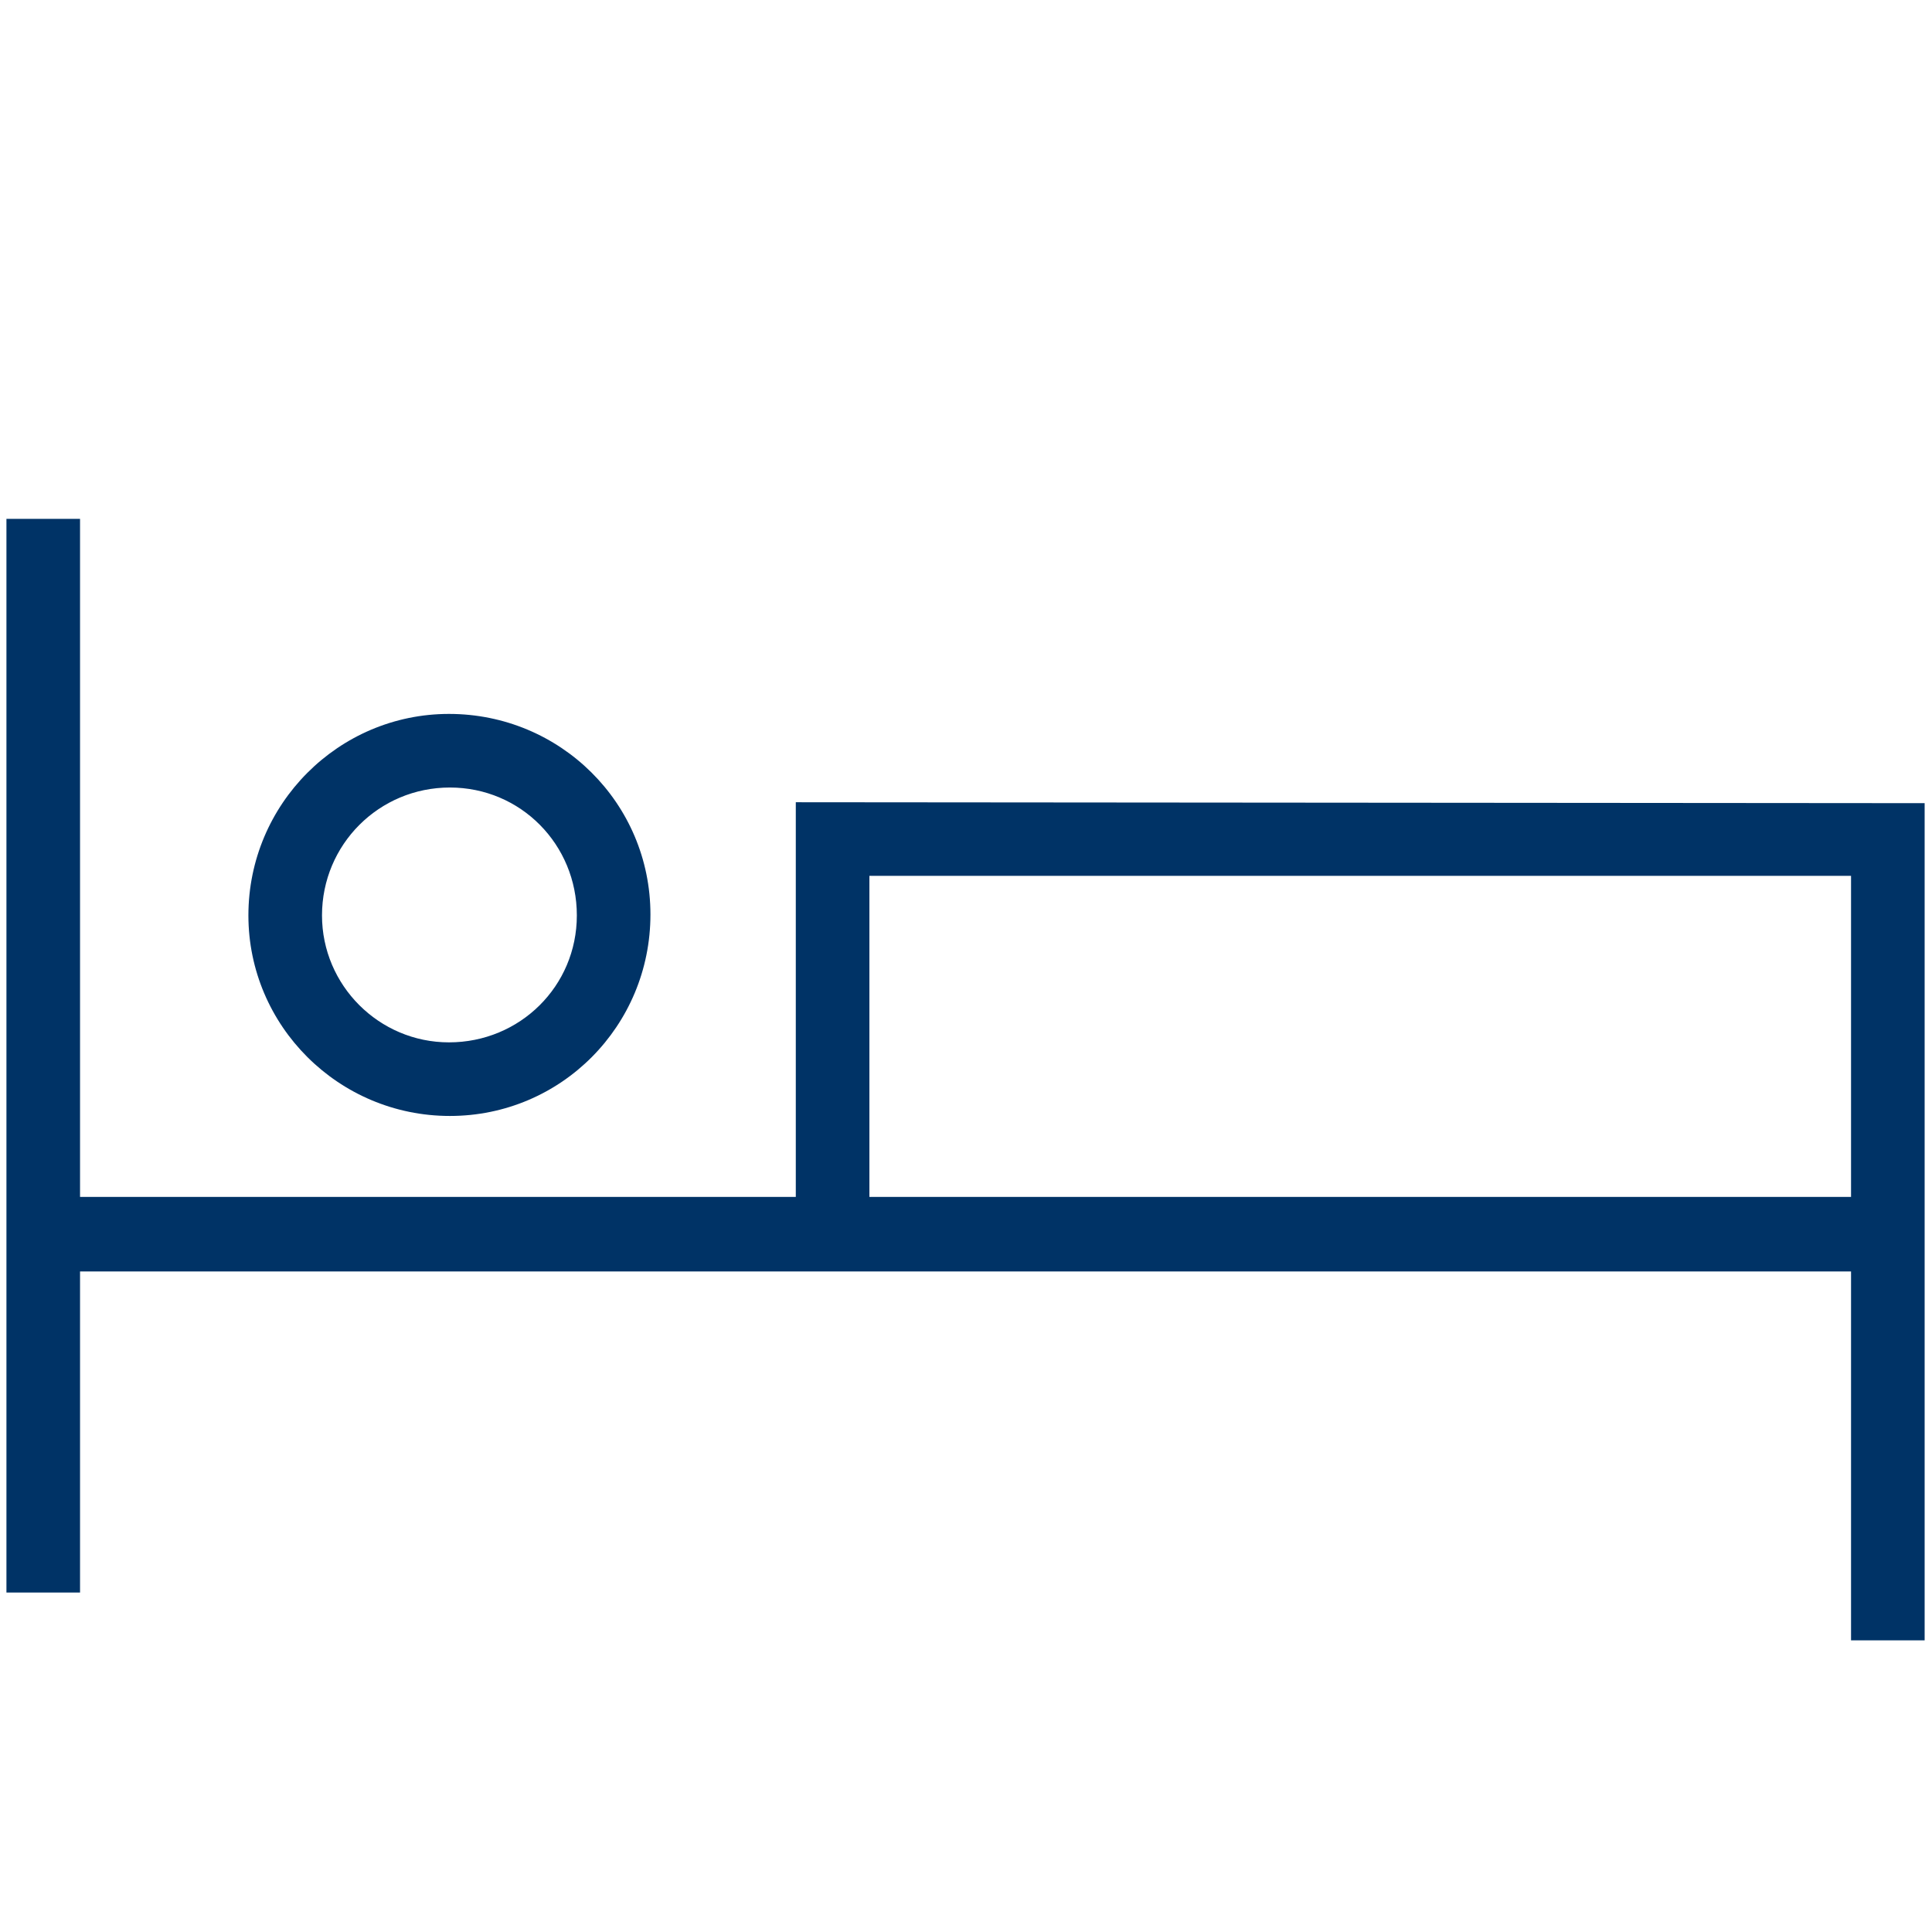
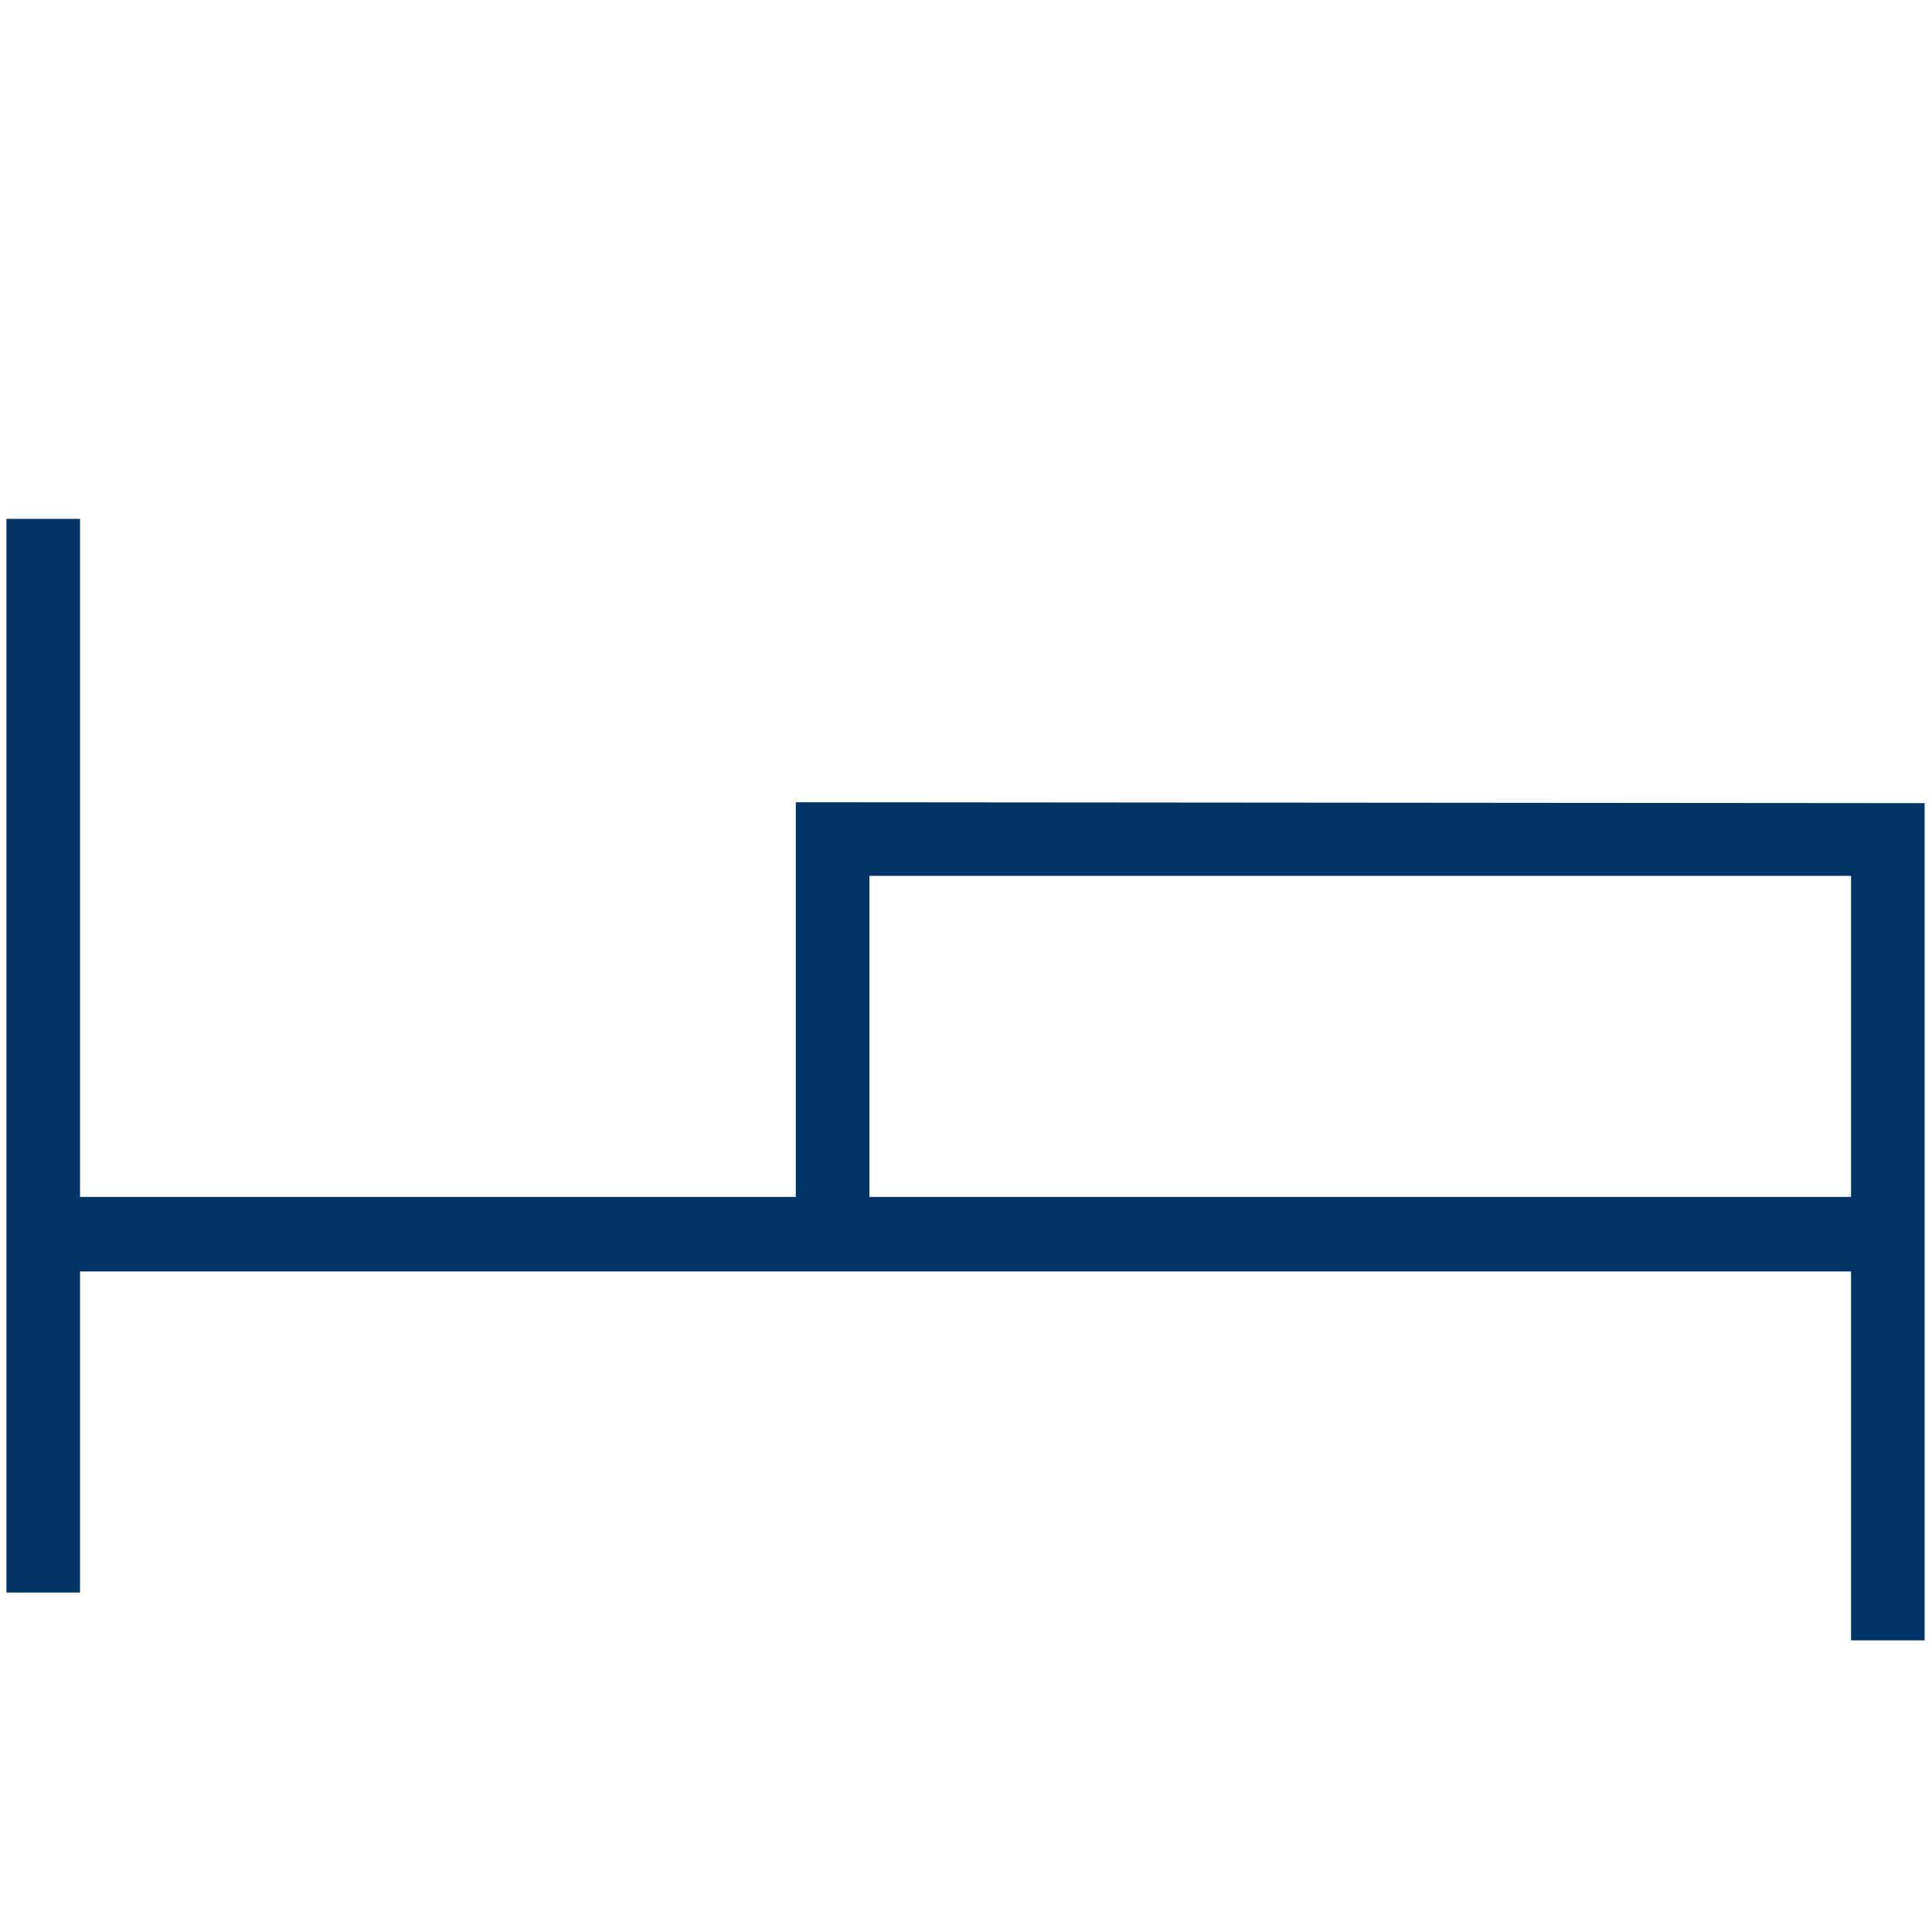
<svg xmlns="http://www.w3.org/2000/svg" version="1.1" id="Farbkreise" x="0px" y="0px" viewBox="0 0 210 210" style="enable-background:new 0 0 210 210;" xml:space="preserve">
  <style type="text/css">
	.st0{fill:#003366;}
</style>
  <path class="st0" d="M86.5,87.2v42.9H8.7V56.4h-8v116.7h8v-34.9h192.5v40.1h8v-91L86.5,87.2z M94.5,130.2V95.2h106.7v34.9H94.5z" />
-   <path class="st0" d="M48.9,121.3c12.1,0,21.8-9.8,21.8-21.9s-9.8-21.8-21.9-21.8C36.8,77.6,27,87.4,27,99.5  C27,111.5,36.8,121.3,48.9,121.3z M48.9,85.6c7.7,0,13.8,6.2,13.8,13.9c0,7.7-6.2,13.8-13.9,13.8c-7.6,0-13.8-6.2-13.8-13.8  C35,91.8,41.2,85.6,48.9,85.6C48.9,85.6,48.9,85.6,48.9,85.6z" />
</svg>